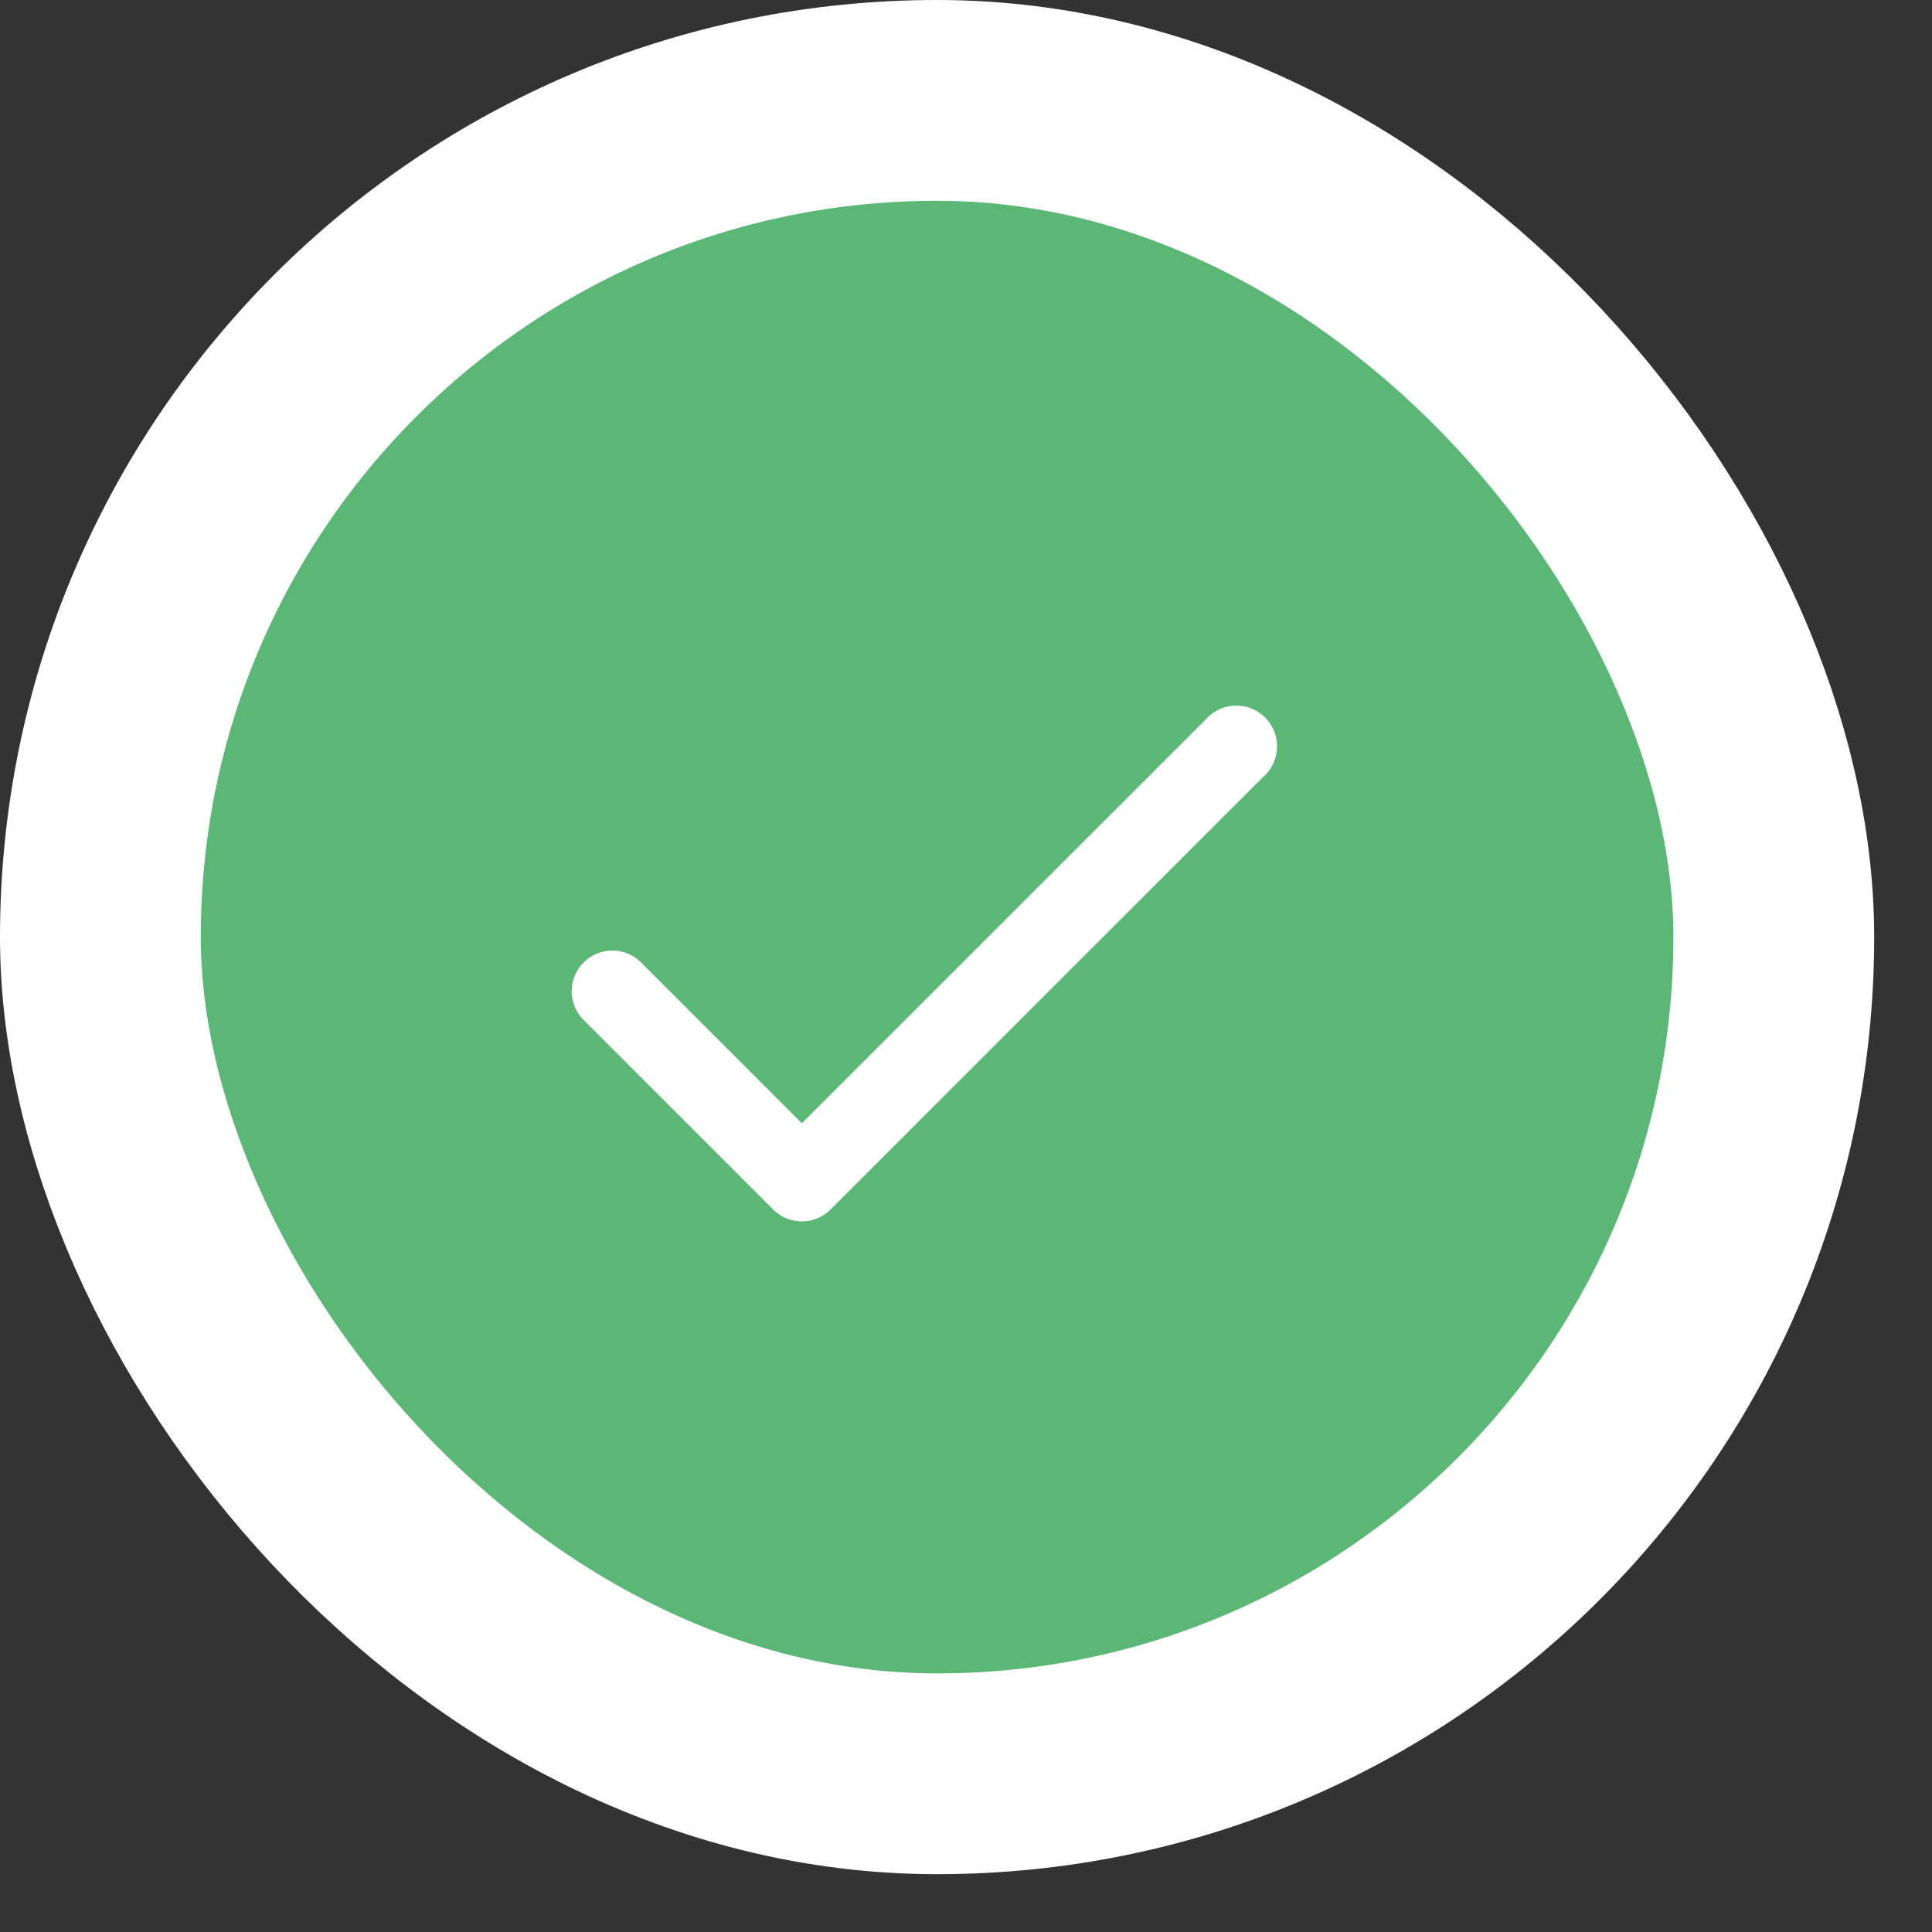
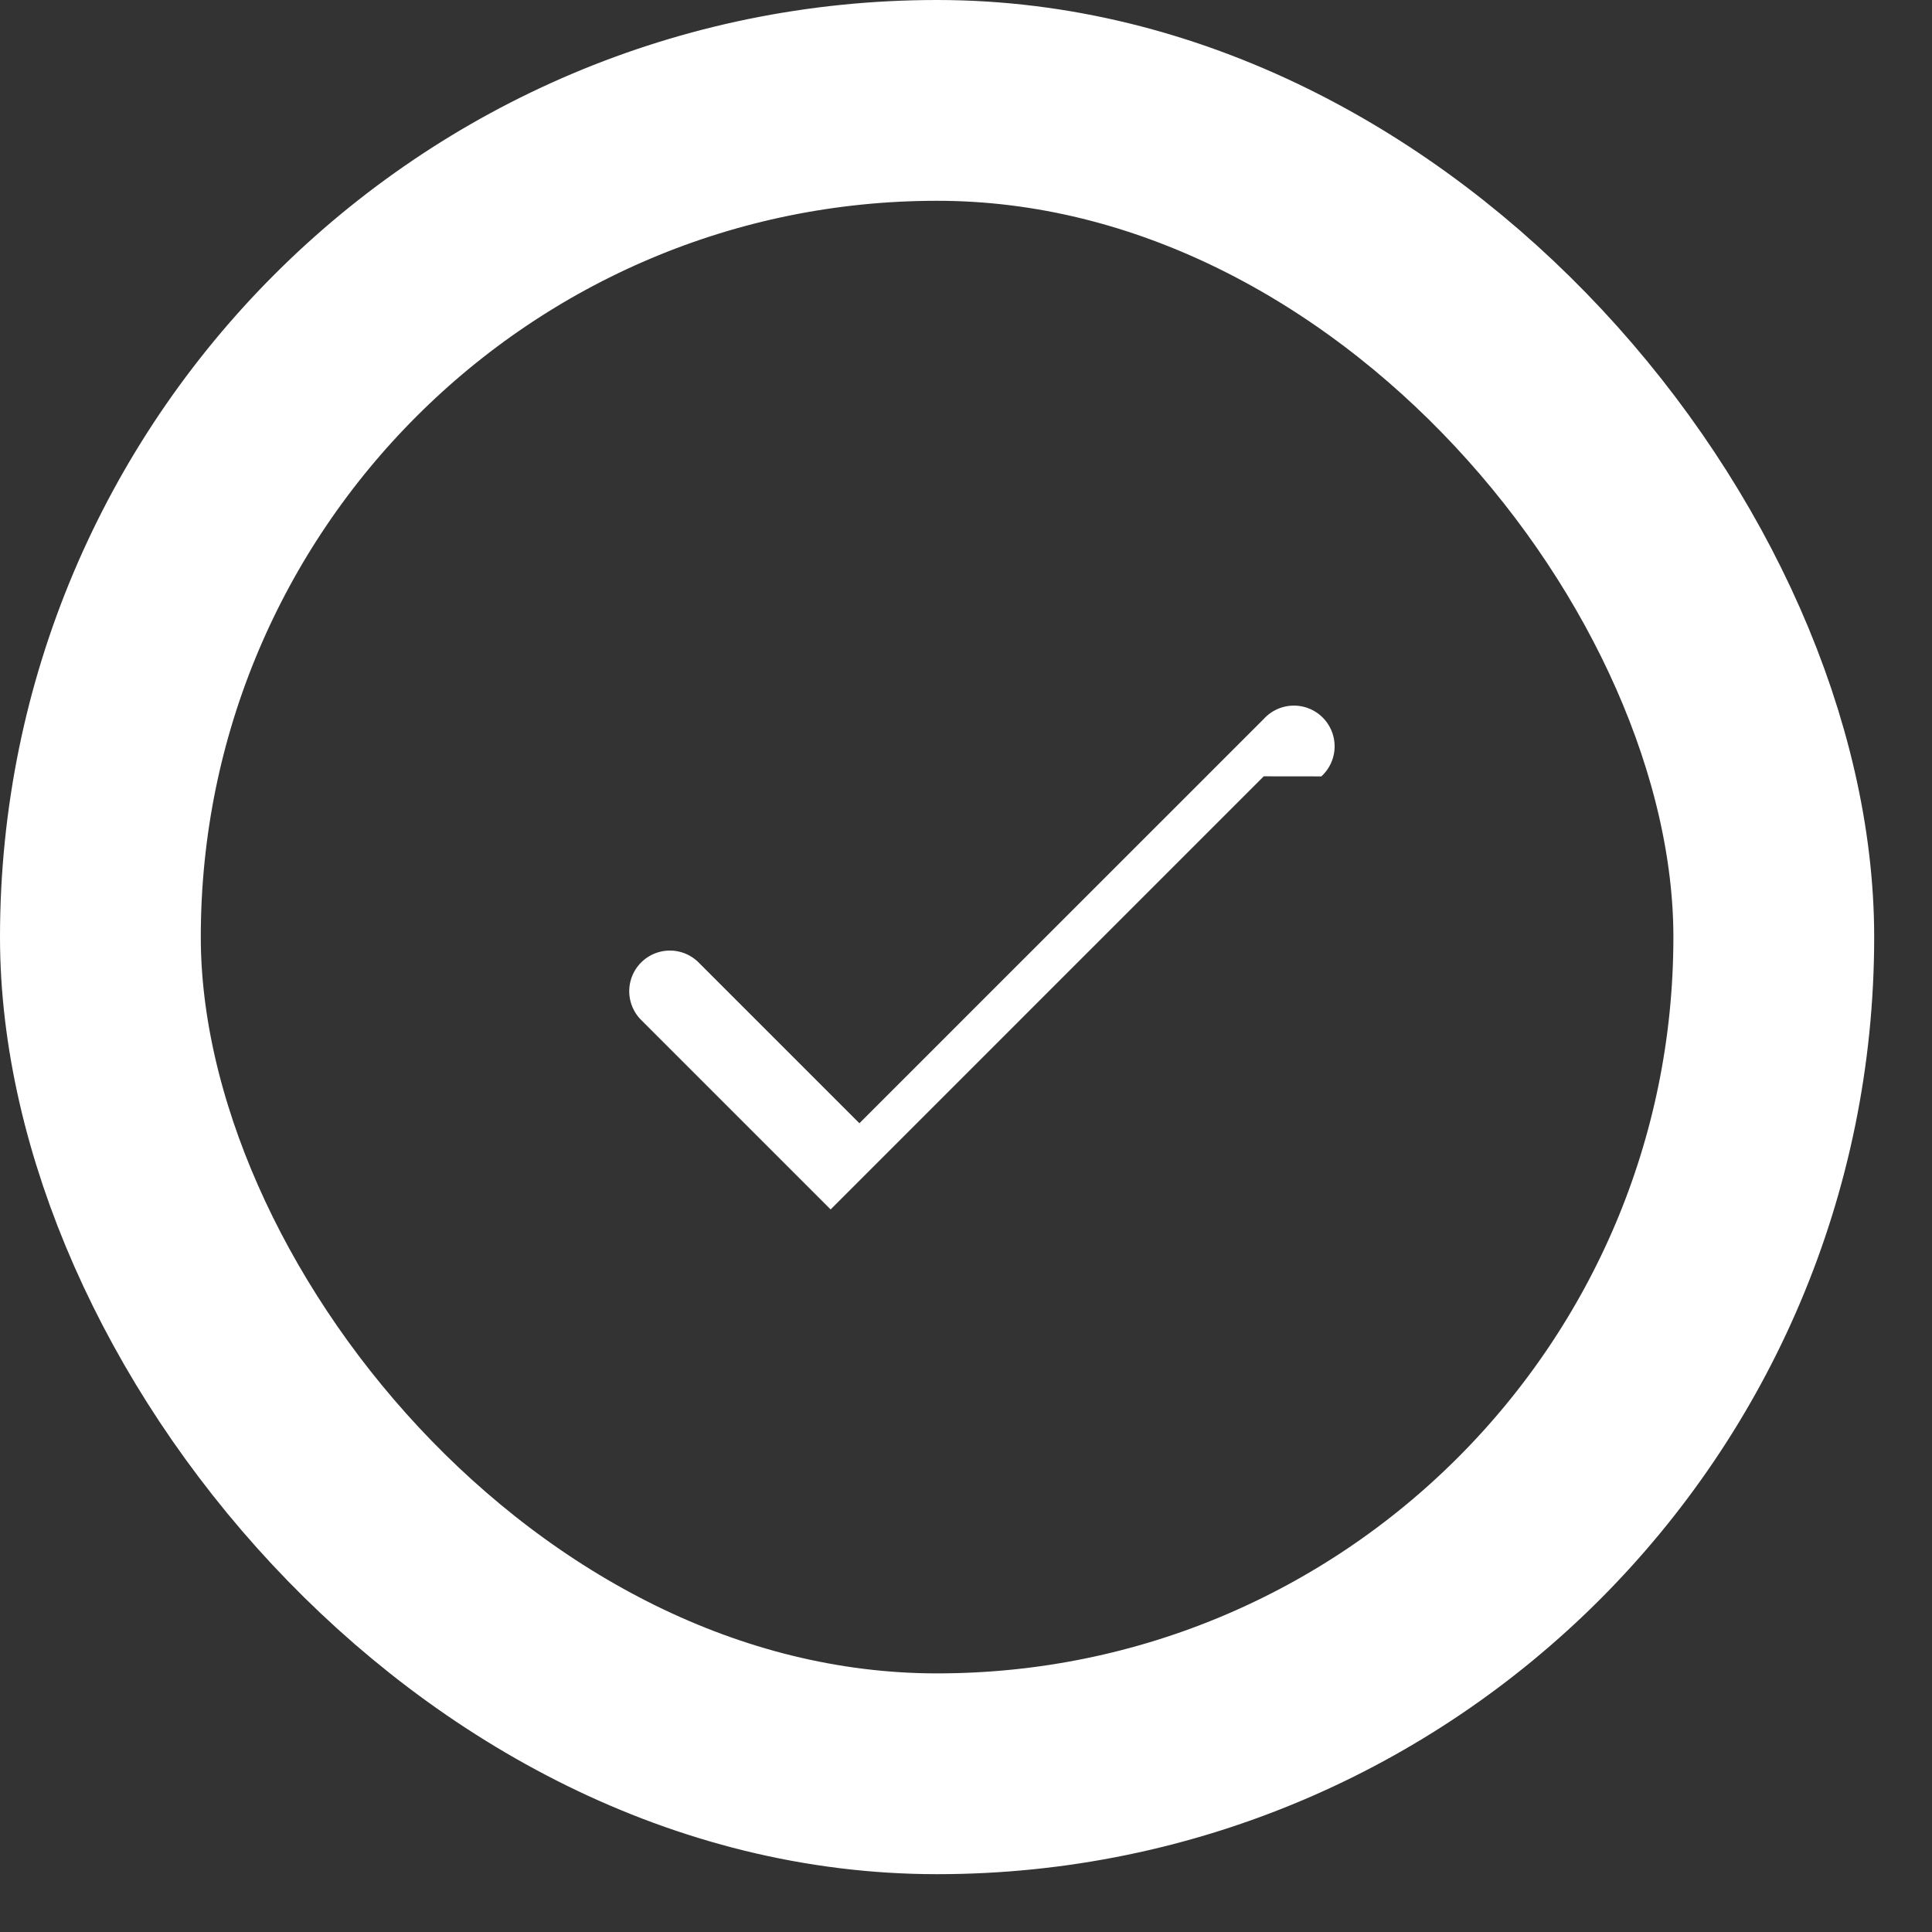
<svg xmlns="http://www.w3.org/2000/svg" width="28" height="28" fill="none">
  <rect width="100%" height="100%" fill="#333333" stroke="none" />
-   <rect width="24.252" height="24.252" x="1.455" y="1.455" fill="#5AB776" rx="12.126" />
  <rect width="24.252" height="24.252" x="1.455" y="1.455" stroke="#fff" stroke-width="2.91" rx="12.126" />
-   <path fill="#fff" d="m18.315 11.251-6.277 6.277a.589.589 0 0 1-.834 0l-2.746-2.746a.589.589 0 1 1 .833-.833l2.33 2.33 5.861-5.86a.59.59 0 1 1 .834.833h-.001Z" />
+   <path fill="#fff" d="m18.315 11.251-6.277 6.277l-2.746-2.746a.589.589 0 1 1 .833-.833l2.33 2.33 5.861-5.86a.59.59 0 1 1 .834.833h-.001Z" />
</svg>